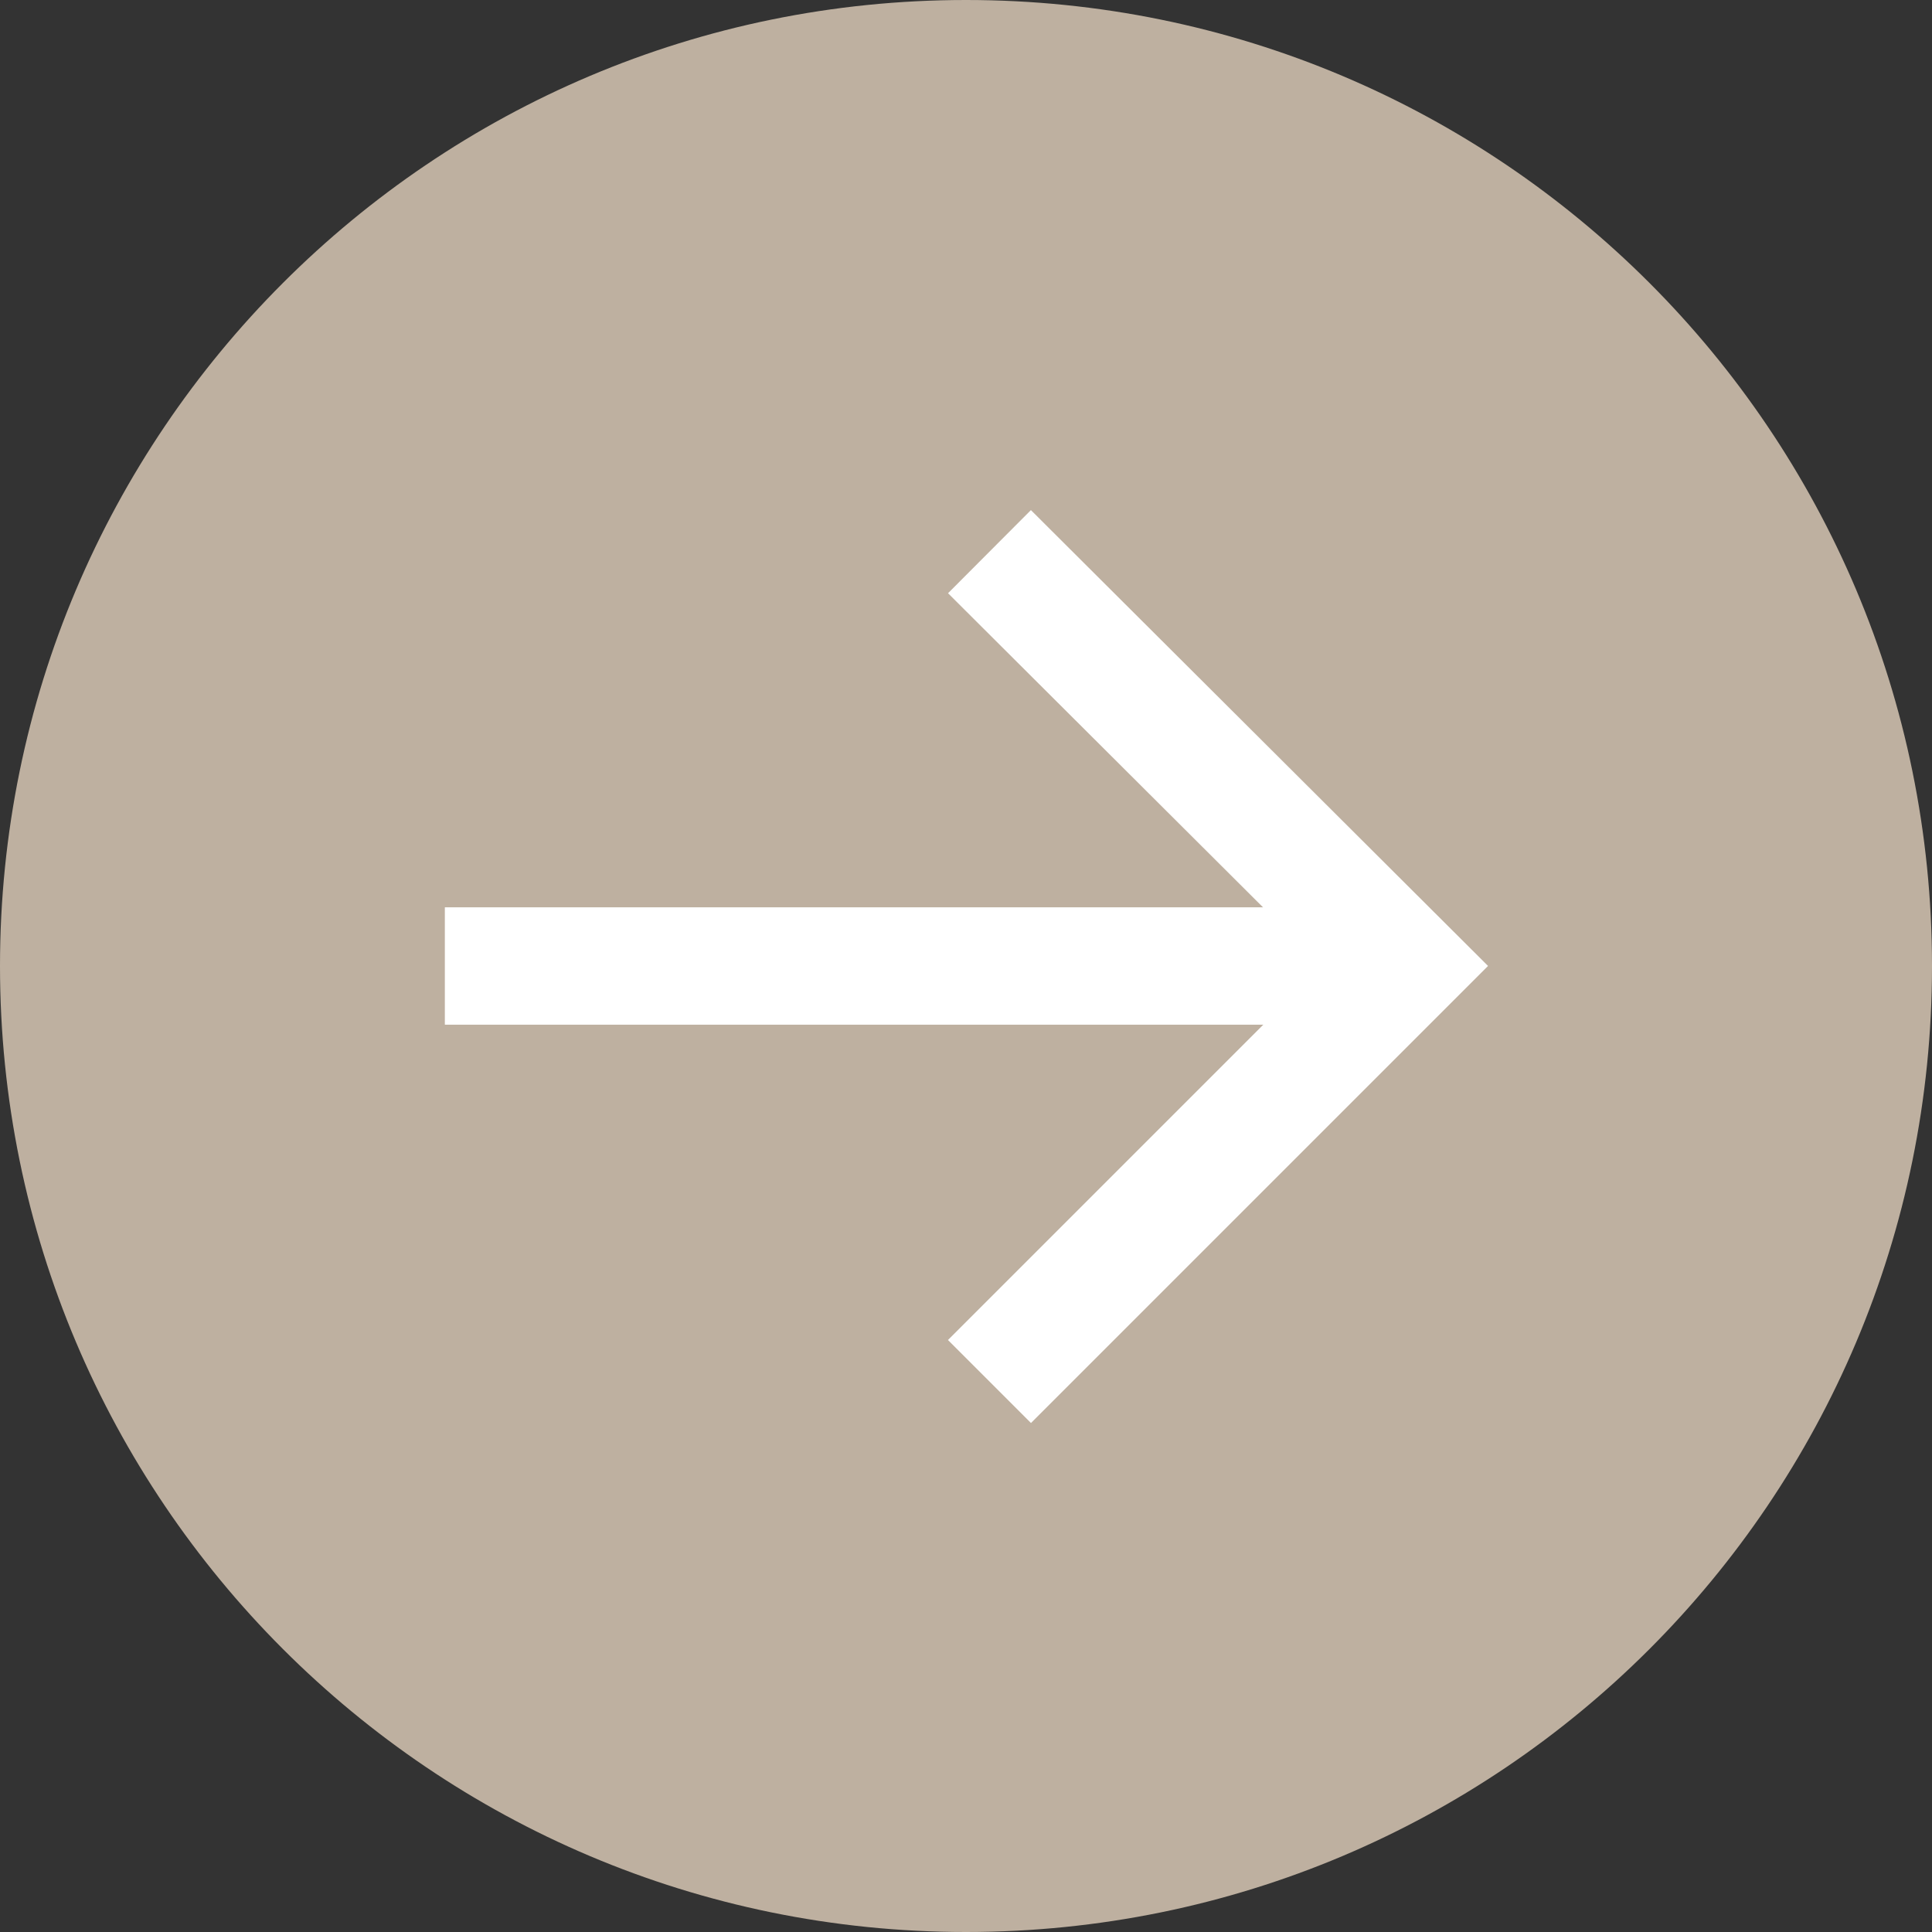
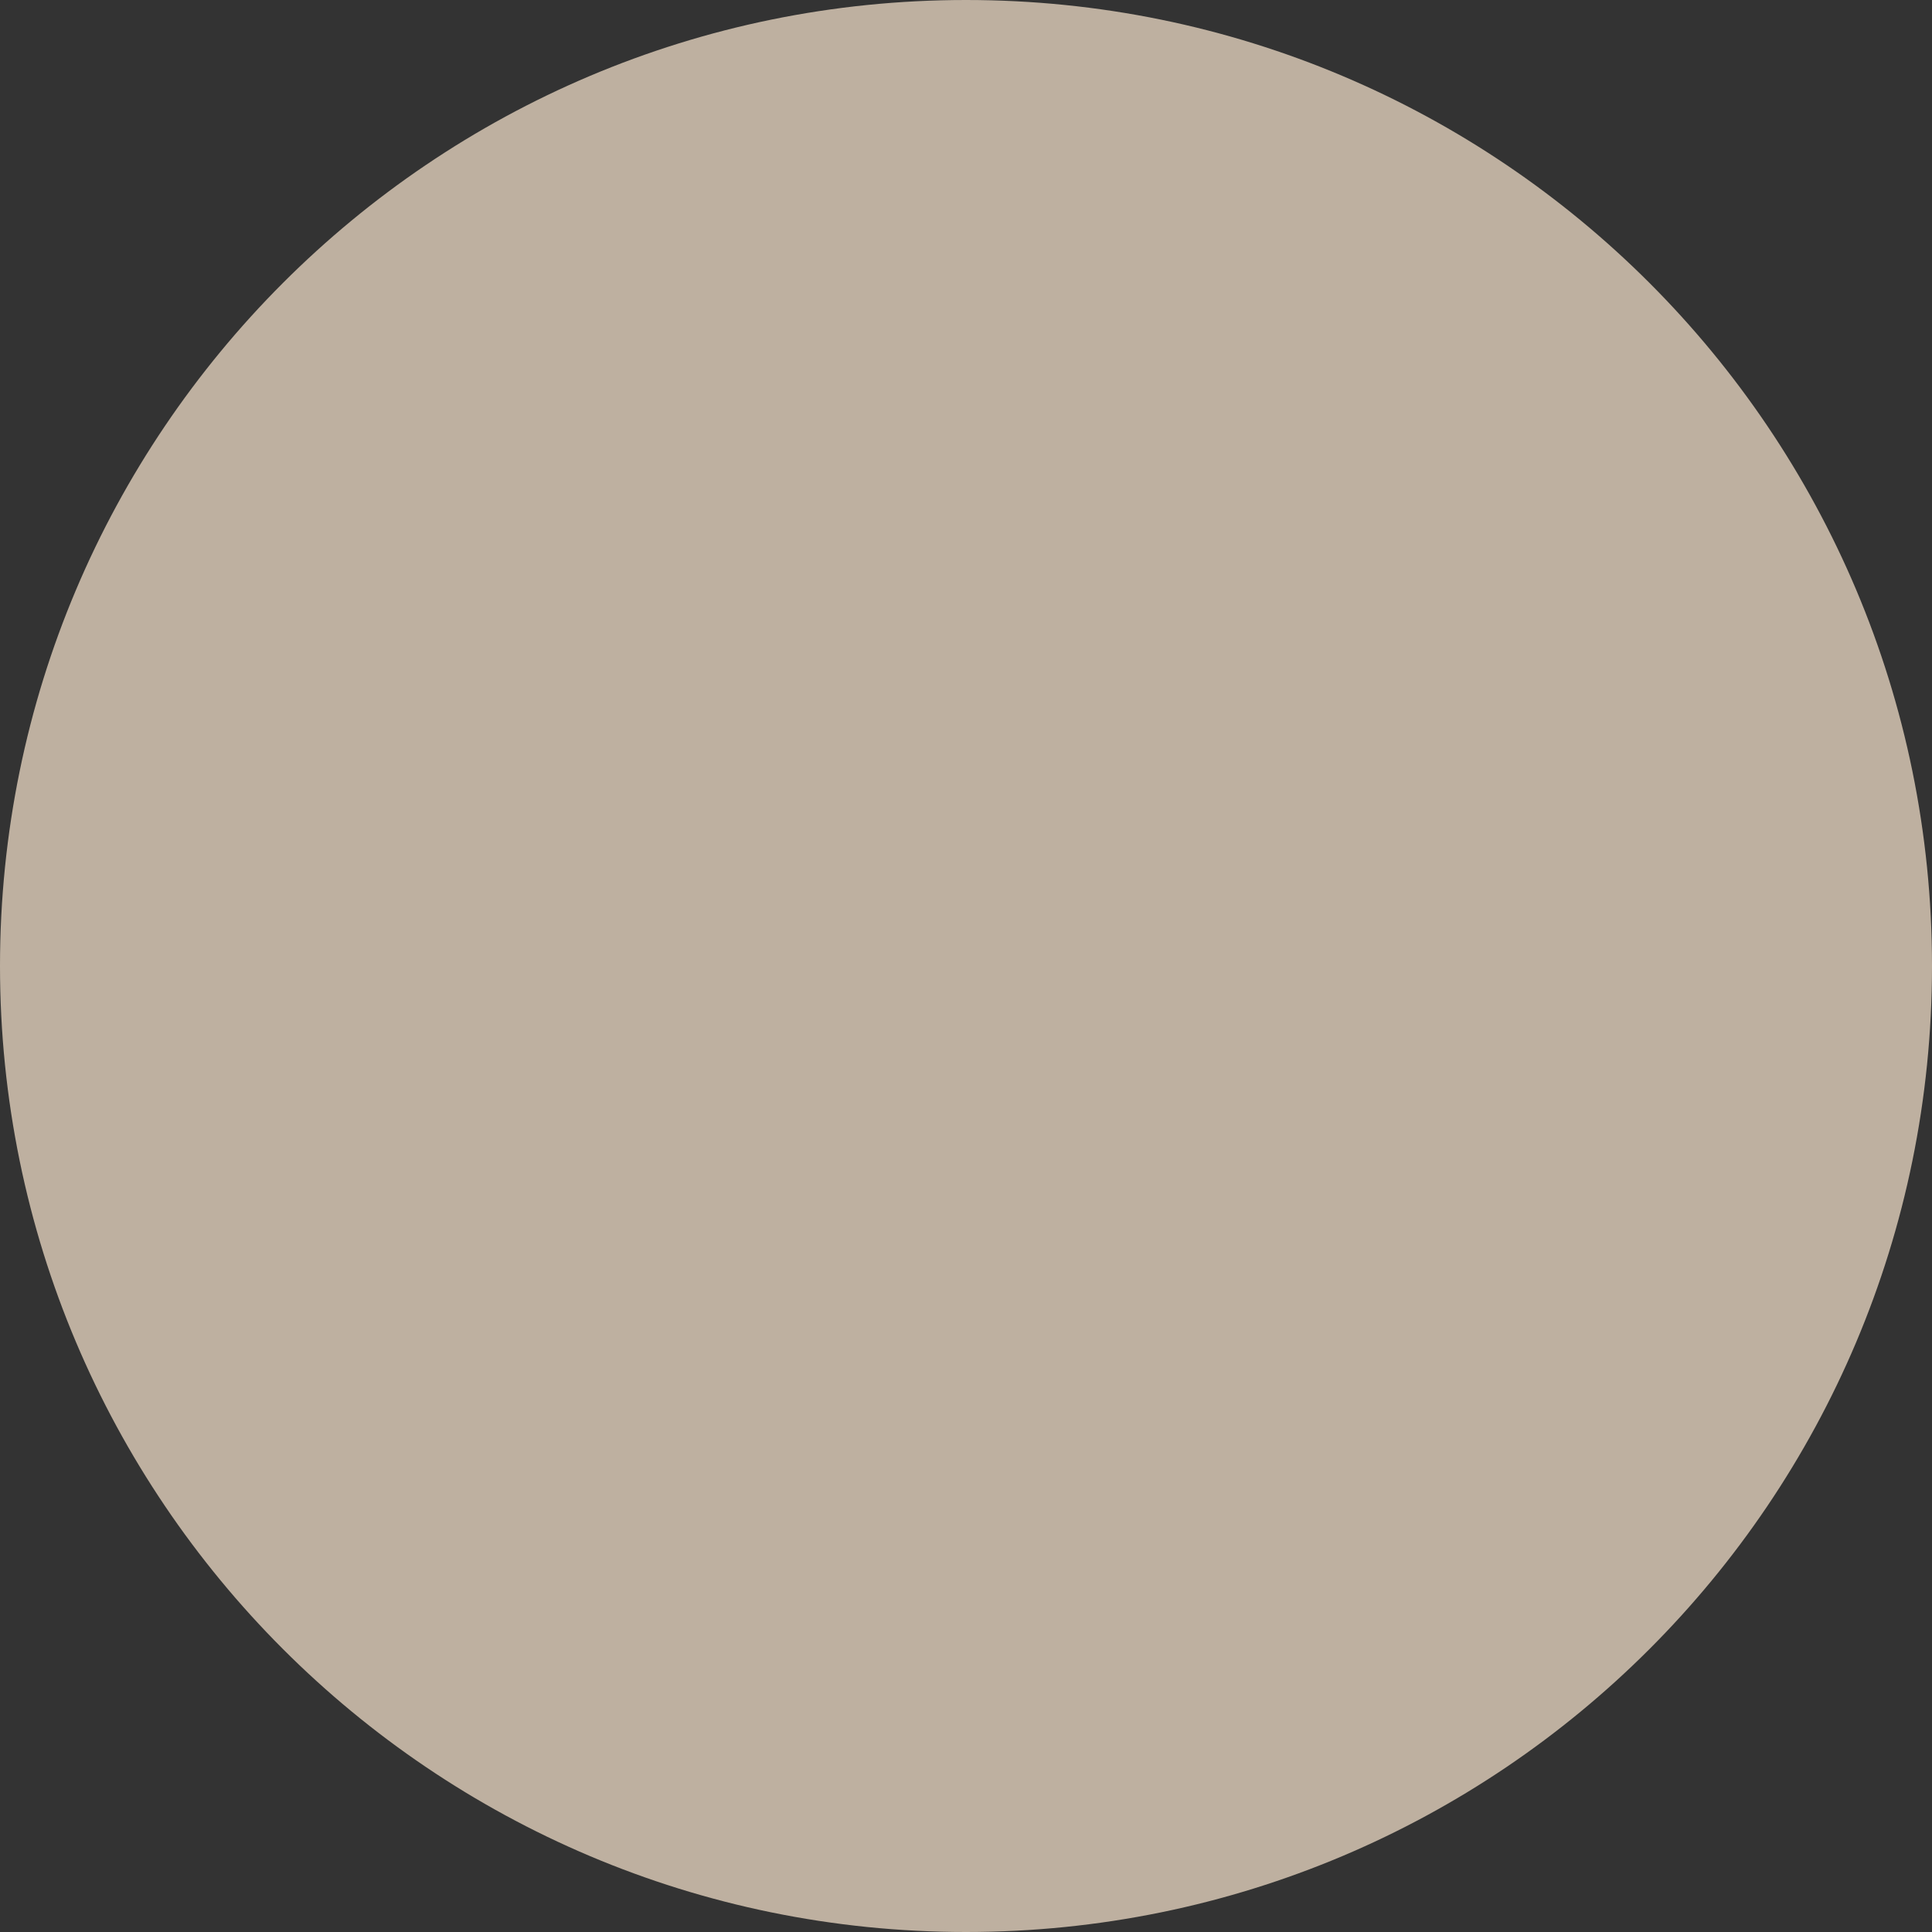
<svg xmlns="http://www.w3.org/2000/svg" id="_레이어_2" data-name="레이어_2" viewBox="0 0 16.46 16.46">
  <rect x="0" y="0" width="16.46" height="16.46" fill="#333333" stroke="none" />
  <defs>
    <style>
      .cls-1 {
        fill: #beb0a0;
      }

      .cls-2 {
        stroke-width: 1px;
      }

      .cls-2, .cls-3 {
        fill: none;
        stroke: #fff;
      }
    </style>
  </defs>
  <g id="_레이어_1-2" data-name="레이어_1">
-     <path class="cls-1" d="M8.23,16.46c4.55,0,8.23-3.68,8.23-8.23S12.78,0,8.23,0,0,3.69,0,8.23s3.68,8.23,8.23,8.23h0Z" />
-     <line class="cls-3" x1="3.79" y1="8.23" x2="11.79" y2="8.23" />
-     <polyline class="cls-2" points="8.43 11.77 11.97 8.23 8.43 4.7" />
+     <path class="cls-1" d="M8.23,16.46c4.55,0,8.23-3.68,8.23-8.23S12.78,0,8.23,0,0,3.69,0,8.23s3.68,8.23,8.23,8.23Z" />
  </g>
</svg>